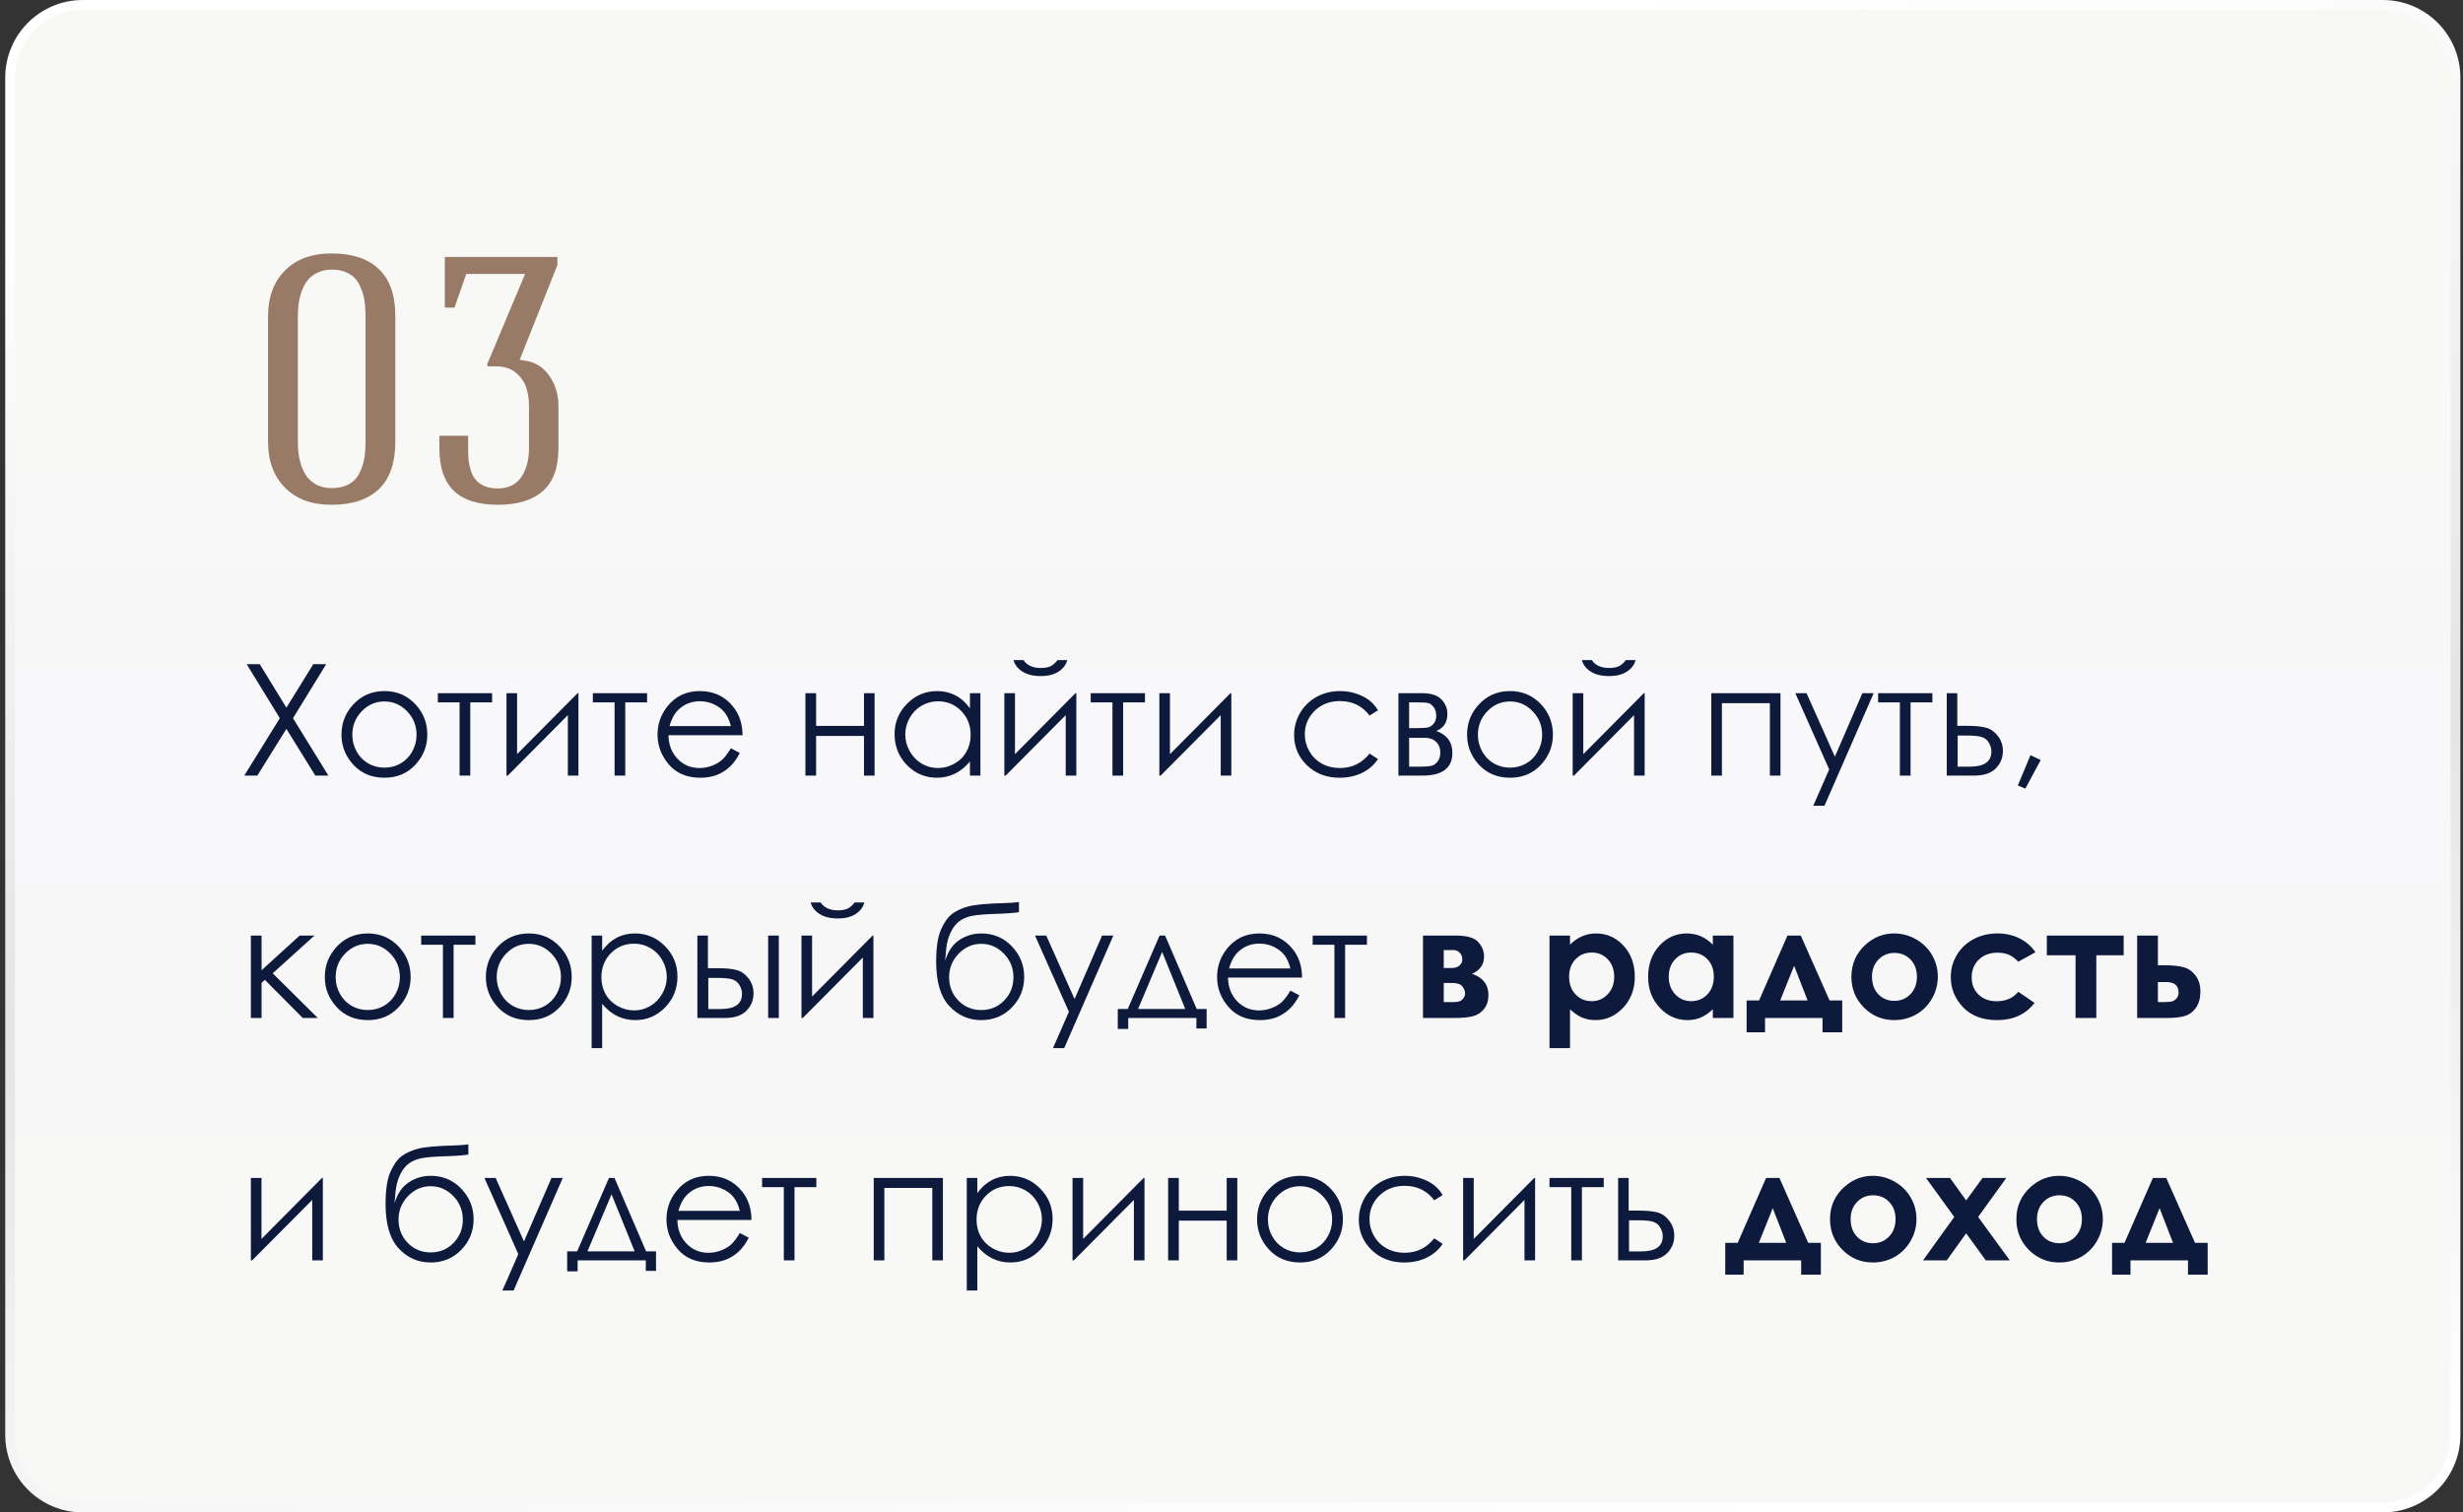
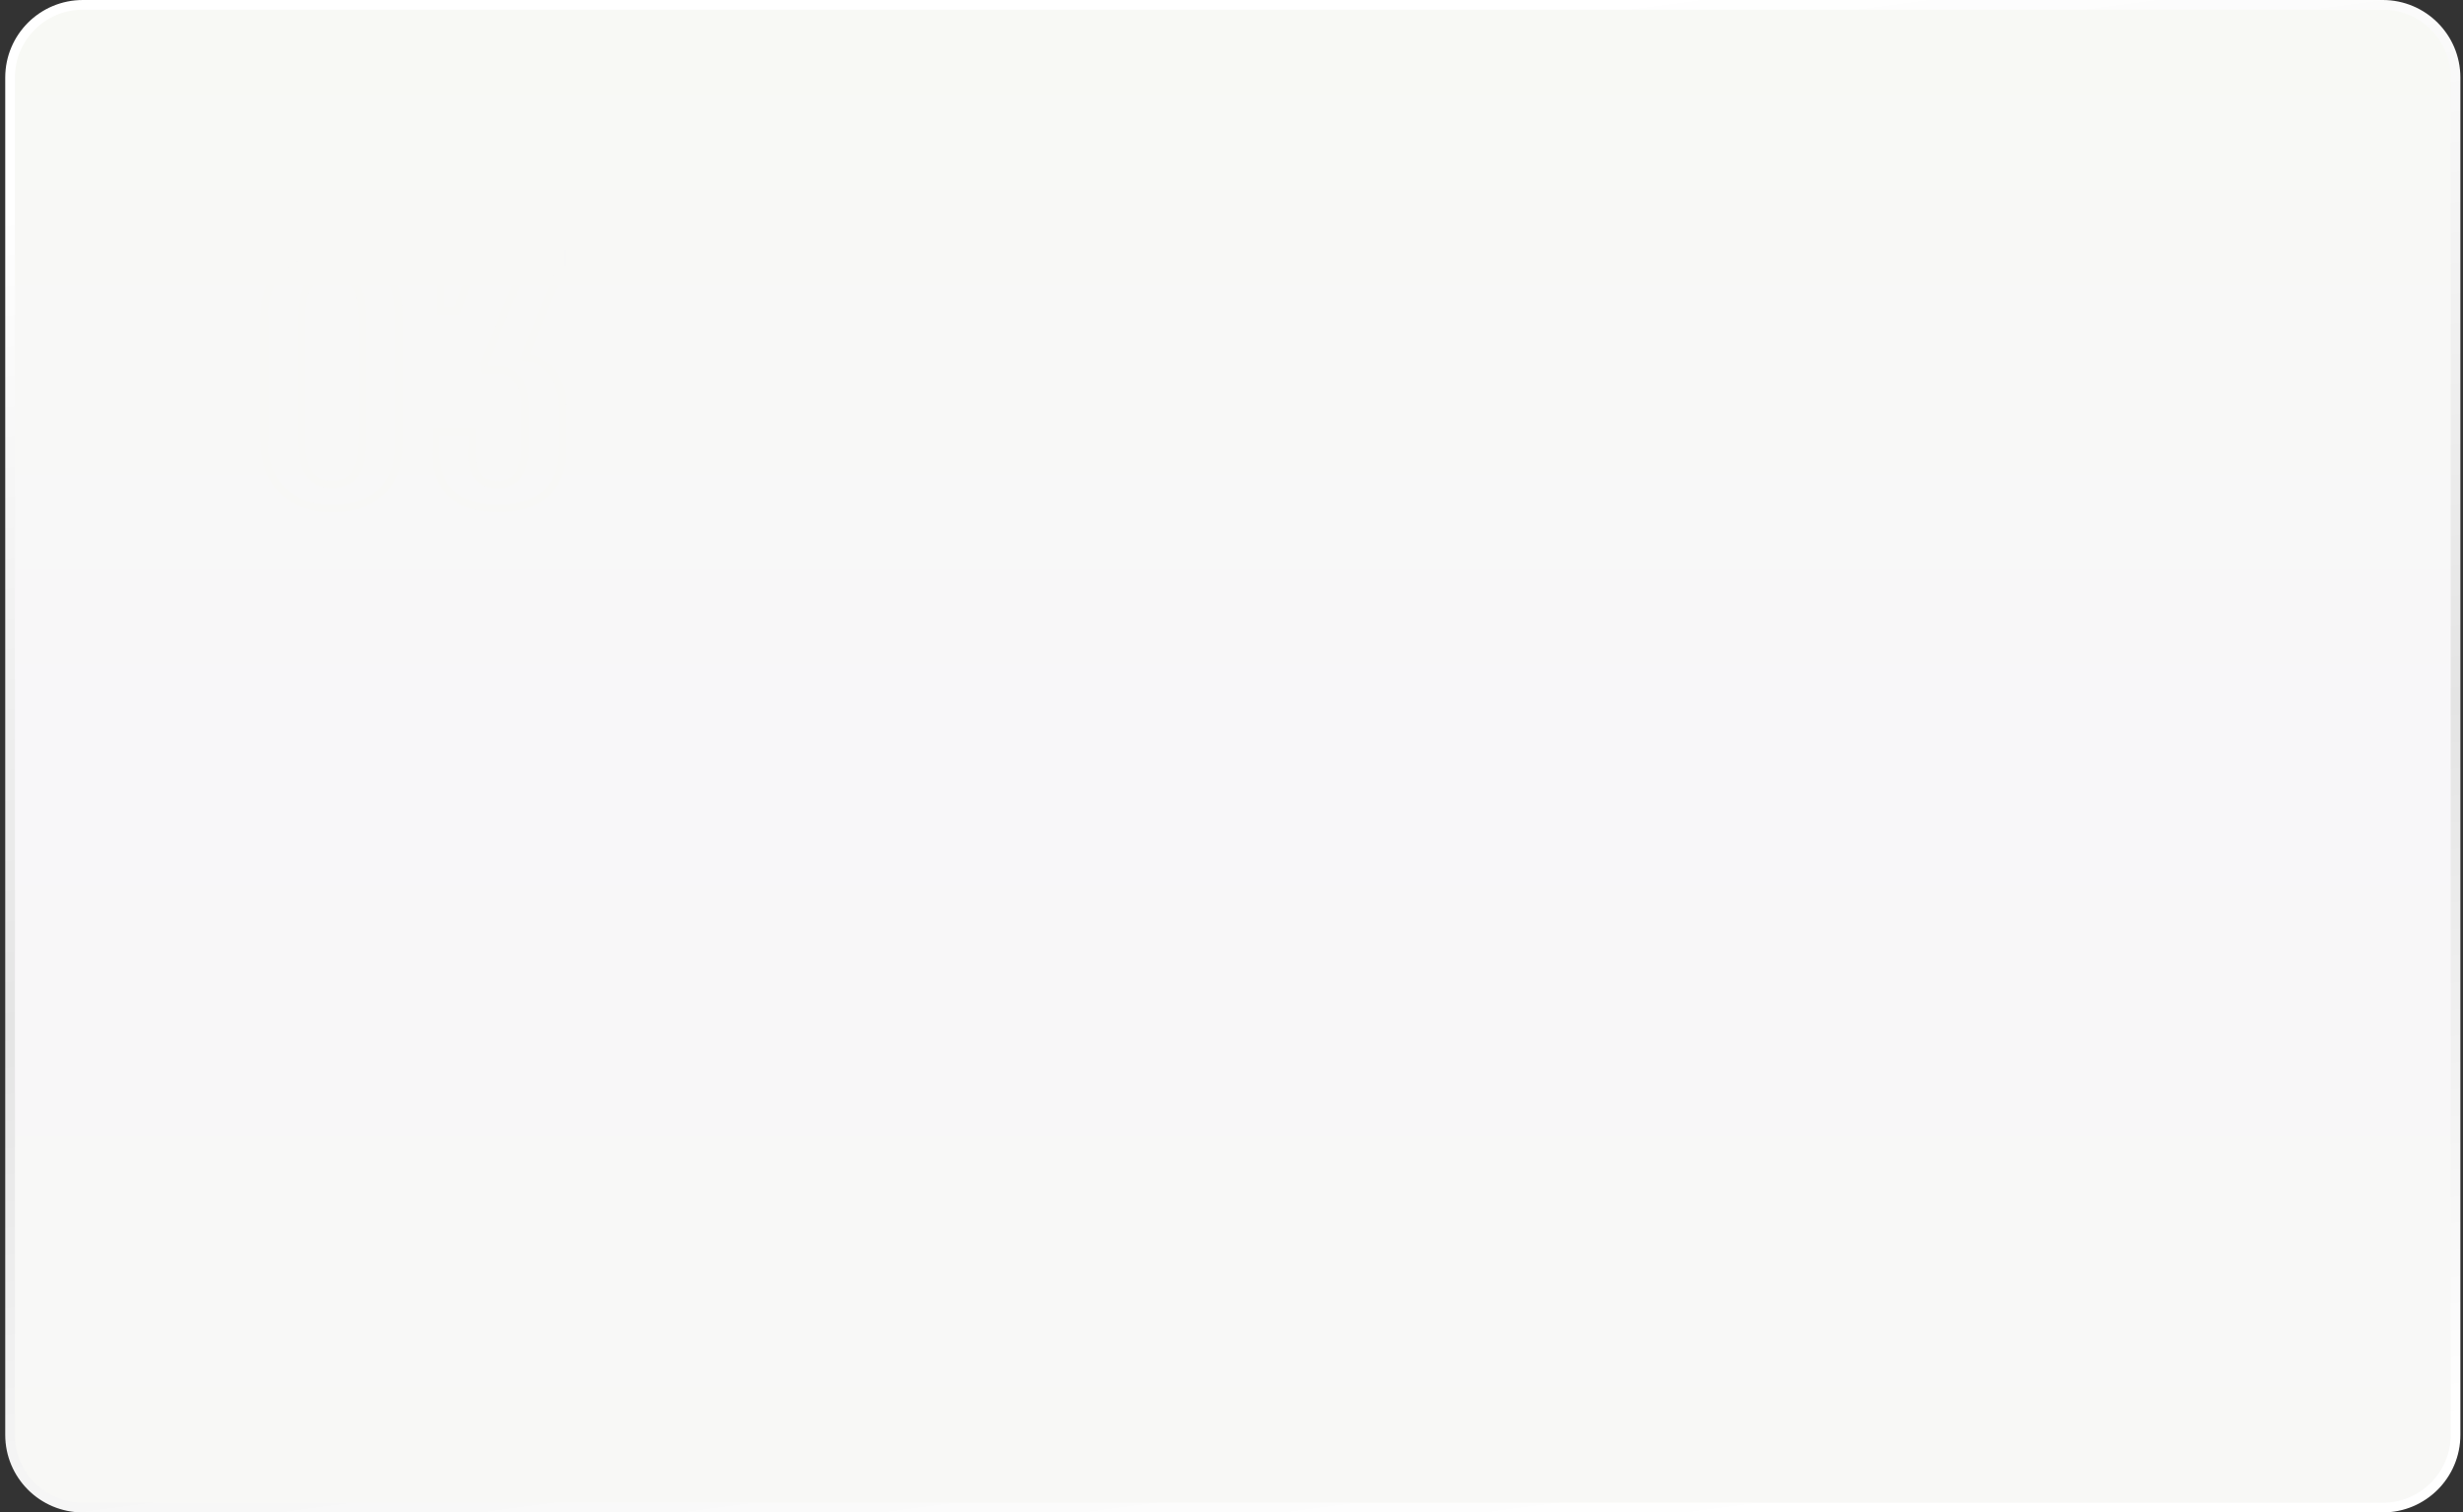
<svg xmlns="http://www.w3.org/2000/svg" width="254" height="156" viewBox="0 0 254 156" fill="none">
  <rect x="0" y="0" width="254" height="156" fill="#333333" stroke="none" />
  <path d="M1.04 8C1.04 3.858 4.398 0.5 8.54 0.5H245.73C249.872 0.5 253.23 3.858 253.23 8V148C253.23 152.142 249.872 155.5 245.73 155.5H8.54C4.398 155.5 1.04 152.142 1.04 148V8Z" fill="url(#paint0_linear)" stroke="url(#paint1_linear)" />
-   <path d="M25.442 68.508H26.786L29.536 72.992L32.31 68.508H33.638L30.216 74.078L33.864 80H32.52L29.536 75.18L26.536 80H25.192L28.856 74.078L25.442 68.508ZM39.645 71.281C40.953 71.281 42.036 71.755 42.895 72.703C43.677 73.568 44.067 74.591 44.067 75.773C44.067 76.961 43.653 78 42.825 78.891C42.002 79.776 40.942 80.219 39.645 80.219C38.343 80.219 37.278 79.776 36.45 78.891C35.627 78 35.216 76.961 35.216 75.773C35.216 74.596 35.606 73.576 36.388 72.711C37.247 71.758 38.333 71.281 39.645 71.281ZM39.645 72.352C38.739 72.352 37.961 72.688 37.31 73.359C36.658 74.031 36.333 74.844 36.333 75.797C36.333 76.412 36.481 76.984 36.778 77.516C37.075 78.047 37.476 78.458 37.981 78.75C38.487 79.037 39.041 79.18 39.645 79.18C40.25 79.18 40.804 79.037 41.31 78.75C41.815 78.458 42.216 78.047 42.513 77.516C42.81 76.984 42.958 76.412 42.958 75.797C42.958 74.844 42.63 74.031 41.974 73.359C41.323 72.688 40.547 72.352 39.645 72.352ZM45.153 71.5H50.747V72.445H48.497V80H47.395V72.445H45.153V71.5ZM53.325 71.5V77.789L59.567 71.5H59.653V80H58.56V73.766L52.364 80H52.231V71.5H53.325ZM61.138 71.5H66.731V72.445H64.481V80H63.38V72.445H61.138V71.5ZM75.372 77.18L76.294 77.664C75.992 78.258 75.643 78.737 75.247 79.102C74.851 79.466 74.406 79.745 73.911 79.938C73.416 80.125 72.856 80.219 72.231 80.219C70.846 80.219 69.763 79.766 68.981 78.859C68.2 77.948 67.81 76.919 67.81 75.773C67.81 74.695 68.14 73.734 68.802 72.891C69.64 71.818 70.763 71.281 72.169 71.281C73.617 71.281 74.773 71.831 75.638 72.93C76.252 73.706 76.565 74.674 76.575 75.836H68.935C68.955 76.826 69.27 77.638 69.88 78.273C70.489 78.904 71.242 79.219 72.138 79.219C72.57 79.219 72.989 79.143 73.395 78.992C73.807 78.841 74.156 78.641 74.442 78.391C74.729 78.141 75.039 77.737 75.372 77.18ZM75.372 74.891C75.226 74.307 75.013 73.841 74.731 73.492C74.455 73.143 74.088 72.862 73.63 72.648C73.171 72.435 72.69 72.328 72.185 72.328C71.351 72.328 70.635 72.596 70.036 73.133C69.599 73.523 69.268 74.109 69.044 74.891H75.372ZM89.099 75.906H84.161V80H83.06V71.5H84.161V74.875H89.099V71.5H90.192V80H89.099V75.906ZM101.106 71.5V80H100.028V78.539C99.57 79.096 99.054 79.516 98.481 79.797C97.914 80.078 97.291 80.219 96.614 80.219C95.411 80.219 94.382 79.784 93.528 78.914C92.679 78.039 92.255 76.977 92.255 75.727C92.255 74.503 92.685 73.456 93.544 72.586C94.403 71.716 95.437 71.281 96.645 71.281C97.343 71.281 97.974 71.43 98.536 71.727C99.104 72.023 99.601 72.469 100.028 73.062V71.5H101.106ZM96.731 72.336C96.122 72.336 95.56 72.487 95.044 72.789C94.528 73.086 94.117 73.505 93.81 74.047C93.507 74.588 93.356 75.162 93.356 75.766C93.356 76.365 93.51 76.938 93.817 77.484C94.125 78.031 94.536 78.458 95.052 78.766C95.573 79.068 96.13 79.219 96.724 79.219C97.323 79.219 97.89 79.068 98.427 78.766C98.963 78.463 99.375 78.055 99.661 77.539C99.953 77.023 100.099 76.443 100.099 75.797C100.099 74.812 99.773 73.99 99.122 73.328C98.476 72.667 97.679 72.336 96.731 72.336ZM104.669 71.5V77.789L110.911 71.5H110.997V80H109.903V73.766L103.708 80H103.575V71.5H104.669ZM104.521 68.086H105.552C105.729 68.357 105.966 68.56 106.263 68.695C106.56 68.831 106.914 68.898 107.325 68.898C107.742 68.898 108.078 68.838 108.333 68.719C108.588 68.599 108.83 68.388 109.06 68.086H110.06C109.945 68.555 109.651 68.948 109.177 69.266C108.708 69.578 108.088 69.734 107.317 69.734C106.552 69.734 105.927 69.581 105.442 69.273C104.958 68.961 104.651 68.565 104.521 68.086ZM112.481 71.5H118.075V72.445H115.825V80H114.724V72.445H112.481V71.5ZM120.653 71.5V77.789L126.896 71.5H126.981V80H125.888V73.766L119.692 80H119.56V71.5H120.653ZM142.106 73.266L141.239 73.805C140.489 72.81 139.466 72.312 138.169 72.312C137.132 72.312 136.271 72.646 135.583 73.312C134.901 73.979 134.56 74.789 134.56 75.742C134.56 76.362 134.716 76.945 135.028 77.492C135.346 78.039 135.778 78.463 136.325 78.766C136.877 79.068 137.494 79.219 138.177 79.219C139.427 79.219 140.448 78.721 141.239 77.727L142.106 78.297C141.7 78.906 141.153 79.38 140.466 79.719C139.784 80.052 139.005 80.219 138.13 80.219C136.786 80.219 135.672 79.792 134.786 78.938C133.901 78.083 133.458 77.044 133.458 75.82C133.458 74.997 133.664 74.234 134.075 73.531C134.492 72.823 135.062 72.271 135.786 71.875C136.51 71.479 137.32 71.281 138.216 71.281C138.778 71.281 139.32 71.367 139.841 71.539C140.367 71.711 140.812 71.935 141.177 72.211C141.541 72.487 141.851 72.838 142.106 73.266ZM146.685 80H144.216V71.5H146.646C147.573 71.5 148.239 71.713 148.646 72.141C149.057 72.568 149.263 73.068 149.263 73.641C149.263 74.505 148.882 75.091 148.122 75.398C149.226 75.789 149.778 76.542 149.778 77.656C149.778 79.219 148.747 80 146.685 80ZM145.317 72.445V75.102H146.028C146.674 75.102 147.096 75.076 147.294 75.023C147.492 74.971 147.677 74.844 147.849 74.641C148.026 74.432 148.114 74.159 148.114 73.82C148.114 73.466 148.023 73.169 147.841 72.93C147.659 72.69 147.466 72.549 147.263 72.508C147.065 72.466 146.653 72.445 146.028 72.445H145.317ZM145.317 76.102V79.078H146.489C147.041 79.078 147.435 79.044 147.669 78.977C147.909 78.904 148.112 78.75 148.278 78.516C148.45 78.281 148.536 77.984 148.536 77.625C148.536 77.162 148.39 76.792 148.099 76.516C147.807 76.24 147.422 76.102 146.942 76.102H145.317ZM155.724 71.281C157.031 71.281 158.114 71.755 158.974 72.703C159.755 73.568 160.146 74.591 160.146 75.773C160.146 76.961 159.731 78 158.903 78.891C158.08 79.776 157.021 80.219 155.724 80.219C154.422 80.219 153.356 79.776 152.528 78.891C151.705 78 151.294 76.961 151.294 75.773C151.294 74.596 151.685 73.576 152.466 72.711C153.325 71.758 154.411 71.281 155.724 71.281ZM155.724 72.352C154.817 72.352 154.039 72.688 153.388 73.359C152.737 74.031 152.411 74.844 152.411 75.797C152.411 76.412 152.56 76.984 152.856 77.516C153.153 78.047 153.554 78.458 154.06 78.75C154.565 79.037 155.119 79.18 155.724 79.18C156.328 79.18 156.882 79.037 157.388 78.75C157.893 78.458 158.294 78.047 158.591 77.516C158.888 76.984 159.036 76.412 159.036 75.797C159.036 74.844 158.708 74.031 158.052 73.359C157.401 72.688 156.625 72.352 155.724 72.352ZM163.278 71.5V77.789L169.521 71.5H169.606V80H168.513V73.766L162.317 80H162.185V71.5H163.278ZM163.13 68.086H164.161C164.338 68.357 164.575 68.56 164.872 68.695C165.169 68.831 165.523 68.898 165.935 68.898C166.351 68.898 166.687 68.838 166.942 68.719C167.198 68.599 167.44 68.388 167.669 68.086H168.669C168.554 68.555 168.26 68.948 167.786 69.266C167.317 69.578 166.698 69.734 165.927 69.734C165.161 69.734 164.536 69.581 164.052 69.273C163.567 68.961 163.26 68.565 163.13 68.086ZM176.481 71.5H183.614V80H182.521V72.531H177.575V80H176.481V71.5ZM185.146 71.5H186.302L189.224 78.047L192.06 71.5H193.224L188.153 83.109H186.997L188.638 79.359L185.146 71.5ZM193.685 71.5H199.278V72.445H197.028V80H195.927V72.445H193.685V71.5ZM201.849 74.867H202.888C203.716 74.867 204.364 74.932 204.833 75.062C205.302 75.193 205.705 75.482 206.044 75.93C206.382 76.372 206.552 76.883 206.552 77.461C206.552 78.159 206.307 78.758 205.817 79.258C205.328 79.753 204.586 80 203.591 80H200.763V71.5H201.849V74.867ZM201.888 75.867V79.078H203.146C204.625 79.078 205.364 78.557 205.364 77.516C205.364 77.219 205.284 76.927 205.122 76.641C204.966 76.354 204.734 76.154 204.427 76.039C204.125 75.924 203.588 75.867 202.817 75.867H201.888ZM209.396 77.891L210.45 78.391L208.864 81.344L208.091 81.016L209.396 77.891ZM25.872 96.5H26.974V100.078L30.903 96.5H32.427L28.122 100.391L32.77 105H31.224L27.317 101.07L26.974 101.375V105H25.872V96.5ZM37.927 96.281C39.234 96.281 40.317 96.755 41.177 97.703C41.958 98.568 42.349 99.591 42.349 100.773C42.349 101.961 41.935 103 41.106 103.891C40.283 104.776 39.224 105.219 37.927 105.219C36.625 105.219 35.56 104.776 34.731 103.891C33.908 103 33.497 101.961 33.497 100.773C33.497 99.596 33.888 98.576 34.669 97.711C35.528 96.758 36.614 96.281 37.927 96.281ZM37.927 97.352C37.02 97.352 36.242 97.688 35.591 98.359C34.94 99.031 34.614 99.844 34.614 100.797C34.614 101.411 34.763 101.984 35.06 102.516C35.356 103.047 35.758 103.458 36.263 103.75C36.768 104.036 37.323 104.18 37.927 104.18C38.531 104.18 39.086 104.036 39.591 103.75C40.096 103.458 40.497 103.047 40.794 102.516C41.091 101.984 41.239 101.411 41.239 100.797C41.239 99.844 40.911 99.031 40.255 98.359C39.604 97.688 38.828 97.352 37.927 97.352ZM43.435 96.5H49.028V97.445H46.778V105H45.677V97.445H43.435V96.5ZM54.536 96.281C55.843 96.281 56.927 96.755 57.786 97.703C58.567 98.568 58.958 99.591 58.958 100.773C58.958 101.961 58.544 103 57.716 103.891C56.893 104.776 55.833 105.219 54.536 105.219C53.234 105.219 52.169 104.776 51.341 103.891C50.518 103 50.106 101.961 50.106 100.773C50.106 99.596 50.497 98.576 51.278 97.711C52.138 96.758 53.224 96.281 54.536 96.281ZM54.536 97.352C53.63 97.352 52.851 97.688 52.2 98.359C51.549 99.031 51.224 99.844 51.224 100.797C51.224 101.411 51.372 101.984 51.669 102.516C51.966 103.047 52.367 103.458 52.872 103.75C53.377 104.036 53.932 104.18 54.536 104.18C55.14 104.18 55.695 104.036 56.2 103.75C56.705 103.458 57.106 103.047 57.403 102.516C57.7 101.984 57.849 101.411 57.849 100.797C57.849 99.844 57.52 99.031 56.864 98.359C56.213 97.688 55.437 97.352 54.536 97.352ZM61.013 96.5H62.099V98.062C62.531 97.469 63.028 97.023 63.591 96.727C64.153 96.43 64.781 96.281 65.474 96.281C66.682 96.281 67.716 96.716 68.575 97.586C69.435 98.456 69.864 99.503 69.864 100.727C69.864 101.977 69.437 103.039 68.583 103.914C67.734 104.784 66.708 105.219 65.505 105.219C64.828 105.219 64.205 105.078 63.638 104.797C63.07 104.516 62.557 104.096 62.099 103.539V108.109H61.013V96.5ZM65.388 97.336C64.44 97.336 63.64 97.667 62.989 98.328C62.343 98.99 62.02 99.812 62.02 100.797C62.02 101.443 62.164 102.023 62.45 102.539C62.742 103.055 63.156 103.464 63.692 103.766C64.234 104.068 64.804 104.219 65.403 104.219C65.992 104.219 66.544 104.068 67.06 103.766C67.58 103.458 67.995 103.031 68.302 102.484C68.609 101.938 68.763 101.365 68.763 100.766C68.763 100.161 68.609 99.588 68.302 99.047C68 98.505 67.591 98.086 67.075 97.789C66.56 97.487 65.997 97.336 65.388 97.336ZM73.005 99.867H74.044C74.872 99.867 75.52 99.932 75.989 100.062C76.458 100.193 76.862 100.482 77.2 100.93C77.539 101.372 77.708 101.883 77.708 102.461C77.708 103.159 77.463 103.758 76.974 104.258C76.484 104.753 75.742 105 74.747 105H71.919V96.5H73.005V99.867ZM73.044 100.867V104.078H74.302C75.781 104.078 76.52 103.557 76.52 102.516C76.52 102.219 76.44 101.927 76.278 101.641C76.122 101.354 75.89 101.154 75.583 101.039C75.281 100.924 74.745 100.867 73.974 100.867H73.044ZM79.216 96.5H80.317V105H79.216V96.5ZM83.747 96.5V102.789L89.989 96.5H90.075V105H88.981V98.766L82.786 105H82.653V96.5H83.747ZM83.599 93.086H84.63C84.807 93.357 85.044 93.56 85.341 93.695C85.638 93.831 85.992 93.898 86.403 93.898C86.82 93.898 87.156 93.838 87.411 93.719C87.666 93.599 87.909 93.388 88.138 93.086H89.138C89.023 93.555 88.729 93.948 88.255 94.266C87.786 94.578 87.166 94.734 86.395 94.734C85.63 94.734 85.005 94.581 84.52 94.273C84.036 93.961 83.729 93.565 83.599 93.086ZM105.083 93.039V94.086C104.562 94.174 103.669 94.237 102.403 94.273C101.487 94.305 100.778 94.367 100.278 94.461C99.784 94.549 99.351 94.724 98.981 94.984C98.612 95.24 98.299 95.63 98.044 96.156C97.794 96.677 97.638 97.26 97.575 97.906L97.466 99.102C97.763 98.128 98.25 97.414 98.927 96.961C99.609 96.508 100.364 96.281 101.192 96.281C102.453 96.281 103.505 96.724 104.349 97.609C105.198 98.495 105.622 99.549 105.622 100.773C105.622 101.987 105.2 103.031 104.356 103.906C103.513 104.781 102.458 105.219 101.192 105.219C99.895 105.219 98.796 104.734 97.895 103.766C96.995 102.797 96.544 101.271 96.544 99.188C96.544 97.734 96.708 96.635 97.036 95.891C97.37 95.141 97.75 94.602 98.177 94.273C98.604 93.945 99.156 93.688 99.833 93.5C100.51 93.312 101.778 93.195 103.638 93.148C104.211 93.133 104.692 93.096 105.083 93.039ZM104.513 100.797C104.513 99.854 104.185 99.044 103.528 98.367C102.872 97.69 102.093 97.352 101.192 97.352C100.297 97.352 99.52 97.69 98.864 98.367C98.208 99.044 97.88 99.854 97.88 100.797C97.88 101.734 98.195 102.534 98.825 103.195C99.461 103.852 100.25 104.18 101.192 104.18C102.14 104.18 102.929 103.852 103.56 103.195C104.195 102.534 104.513 101.734 104.513 100.797ZM106.739 96.5H107.896L110.817 103.047L113.653 96.5H114.817L109.747 108.109H108.591L110.231 104.359L106.739 96.5ZM116.302 104.07L119.583 96.5H120.153L123.411 104.07H124.435V106.086H123.38V105H116.349V106.133H115.271V104.07H116.302ZM119.849 98.188L117.364 104.07H122.231L119.849 98.188ZM133.075 102.18L133.997 102.664C133.695 103.258 133.346 103.737 132.95 104.102C132.554 104.466 132.109 104.745 131.614 104.938C131.119 105.125 130.56 105.219 129.935 105.219C128.549 105.219 127.466 104.766 126.685 103.859C125.903 102.948 125.513 101.919 125.513 100.773C125.513 99.695 125.843 98.734 126.505 97.891C127.343 96.818 128.466 96.281 129.872 96.281C131.32 96.281 132.476 96.831 133.341 97.93C133.955 98.706 134.268 99.674 134.278 100.836H126.638C126.659 101.826 126.974 102.638 127.583 103.273C128.192 103.904 128.945 104.219 129.841 104.219C130.273 104.219 130.692 104.143 131.099 103.992C131.51 103.841 131.859 103.641 132.146 103.391C132.432 103.141 132.742 102.737 133.075 102.18ZM133.075 99.891C132.929 99.307 132.716 98.841 132.435 98.492C132.159 98.143 131.791 97.862 131.333 97.648C130.875 97.435 130.393 97.328 129.888 97.328C129.054 97.328 128.338 97.596 127.739 98.133C127.302 98.523 126.971 99.109 126.747 99.891H133.075ZM135.372 96.5H140.966V97.445H138.716V105H137.614V97.445H135.372V96.5ZM146.747 105V96.5H150.161C151.281 96.5 152.041 96.721 152.442 97.164C152.843 97.602 153.044 98.099 153.044 98.656C153.044 99.484 152.632 100.081 151.81 100.445C152.935 100.831 153.497 101.557 153.497 102.625C153.497 103.203 153.349 103.682 153.052 104.062C152.755 104.438 152.377 104.688 151.919 104.812C151.466 104.938 150.83 105 150.013 105H146.747ZM148.888 99.844H149.708C150.057 99.844 150.325 99.758 150.513 99.586C150.705 99.409 150.802 99.213 150.802 99C150.802 98.682 150.711 98.435 150.528 98.258C150.346 98.081 150.13 97.992 149.88 97.992L149.606 98H148.888V99.844ZM148.888 103.359H149.958C150.375 103.359 150.666 103.263 150.833 103.07C151.005 102.872 151.091 102.68 151.091 102.492C151.091 102.216 150.994 101.964 150.802 101.734C150.614 101.505 150.273 101.391 149.778 101.391H148.888V103.359ZM161.911 96.5V97.438C162.297 97.052 162.713 96.763 163.161 96.57C163.609 96.378 164.088 96.281 164.599 96.281C165.708 96.281 166.651 96.701 167.427 97.539C168.203 98.378 168.591 99.453 168.591 100.766C168.591 102.031 168.19 103.091 167.388 103.945C166.586 104.794 165.635 105.219 164.536 105.219C164.047 105.219 163.591 105.133 163.169 104.961C162.747 104.784 162.328 104.497 161.911 104.102V108.109H159.794V96.5H161.911ZM164.153 98.25C163.481 98.25 162.924 98.479 162.481 98.938C162.039 99.396 161.817 99.995 161.817 100.734C161.817 101.49 162.039 102.102 162.481 102.57C162.924 103.034 163.481 103.266 164.153 103.266C164.804 103.266 165.351 103.029 165.794 102.555C166.242 102.081 166.466 101.477 166.466 100.742C166.466 100.013 166.247 99.417 165.81 98.953C165.372 98.484 164.82 98.25 164.153 98.25ZM176.638 96.5H178.763V105H176.638V104.102C176.221 104.497 175.802 104.784 175.38 104.961C174.963 105.133 174.51 105.219 174.021 105.219C172.922 105.219 171.971 104.794 171.169 103.945C170.367 103.091 169.966 102.031 169.966 100.766C169.966 99.453 170.354 98.378 171.13 97.539C171.906 96.701 172.849 96.281 173.958 96.281C174.468 96.281 174.948 96.378 175.396 96.57C175.843 96.763 176.257 97.052 176.638 97.438V96.5ZM174.396 98.25C173.734 98.25 173.185 98.484 172.747 98.953C172.31 99.417 172.091 100.013 172.091 100.742C172.091 101.477 172.312 102.081 172.755 102.555C173.203 103.029 173.752 103.266 174.403 103.266C175.075 103.266 175.632 103.034 176.075 102.57C176.518 102.102 176.739 101.49 176.739 100.734C176.739 99.995 176.518 99.396 176.075 98.938C175.632 98.479 175.073 98.25 174.396 98.25ZM182.021 105V106.477H180.122V103.195H181.403L184.333 96.5H185.708L188.677 103.195H189.981V106.477H187.95V105H182.021ZM186.411 103.195L185.021 99.617L183.583 103.195H186.411ZM195.333 96.281C196.135 96.281 196.888 96.482 197.591 96.883C198.299 97.284 198.851 97.828 199.247 98.516C199.643 99.203 199.841 99.945 199.841 100.742C199.841 101.544 199.64 102.294 199.239 102.992C198.843 103.69 198.302 104.237 197.614 104.633C196.927 105.023 196.169 105.219 195.341 105.219C194.122 105.219 193.08 104.786 192.216 103.922C191.356 103.052 190.927 101.997 190.927 100.758C190.927 99.43 191.414 98.323 192.388 97.438C193.242 96.667 194.224 96.281 195.333 96.281ZM195.364 98.289C194.703 98.289 194.151 98.521 193.708 98.984C193.271 99.443 193.052 100.031 193.052 100.75C193.052 101.49 193.268 102.089 193.7 102.547C194.138 103.005 194.69 103.234 195.356 103.234C196.023 103.234 196.578 103.003 197.021 102.539C197.463 102.076 197.685 101.479 197.685 100.75C197.685 100.021 197.466 99.43 197.028 98.977C196.596 98.518 196.041 98.289 195.364 98.289ZM209.911 98.219L208.138 99.195C207.804 98.846 207.474 98.604 207.146 98.469C206.823 98.333 206.442 98.266 206.005 98.266C205.208 98.266 204.562 98.505 204.067 98.984C203.578 99.458 203.333 100.068 203.333 100.812C203.333 101.536 203.57 102.128 204.044 102.586C204.518 103.044 205.14 103.273 205.911 103.273C206.864 103.273 207.606 102.948 208.138 102.297L209.817 103.445C208.906 104.628 207.619 105.219 205.958 105.219C204.463 105.219 203.291 104.776 202.442 103.891C201.599 103.005 201.177 101.969 201.177 100.781C201.177 99.958 201.382 99.201 201.794 98.508C202.205 97.815 202.778 97.271 203.513 96.875C204.252 96.479 205.078 96.281 205.989 96.281C206.833 96.281 207.591 96.451 208.263 96.789C208.935 97.122 209.484 97.599 209.911 98.219ZM211.083 96.5H219.005V98.531H216.185V105H214.044V98.531H211.083V96.5ZM222.536 99.562H223.169C224.06 99.562 224.742 99.633 225.216 99.773C225.695 99.909 226.099 100.195 226.427 100.633C226.755 101.07 226.919 101.62 226.919 102.281C226.919 102.938 226.771 103.484 226.474 103.922C226.177 104.354 225.797 104.643 225.333 104.789C224.875 104.93 224.229 105 223.396 105H220.396V96.5H222.536V99.562ZM222.536 103.359H223.185C223.57 103.359 223.849 103.333 224.021 103.281C224.192 103.224 224.343 103.117 224.474 102.961C224.604 102.805 224.669 102.615 224.669 102.391C224.669 101.661 224.252 101.297 223.419 101.297H222.536V103.359ZM26.966 121.5V127.789L33.208 121.5H33.294V130H32.2V123.766L26.005 130H25.872V121.5H26.966ZM48.302 118.039V119.086C47.781 119.174 46.888 119.237 45.622 119.273C44.705 119.305 43.997 119.367 43.497 119.461C43.002 119.549 42.57 119.724 42.2 119.984C41.83 120.24 41.518 120.63 41.263 121.156C41.013 121.677 40.856 122.26 40.794 122.906L40.685 124.102C40.981 123.128 41.468 122.414 42.145 121.961C42.828 121.508 43.583 121.281 44.411 121.281C45.672 121.281 46.724 121.724 47.567 122.609C48.416 123.495 48.841 124.549 48.841 125.773C48.841 126.987 48.419 128.031 47.575 128.906C46.731 129.781 45.677 130.219 44.411 130.219C43.114 130.219 42.015 129.734 41.114 128.766C40.213 127.797 39.763 126.271 39.763 124.188C39.763 122.734 39.927 121.635 40.255 120.891C40.588 120.141 40.968 119.602 41.395 119.273C41.823 118.945 42.375 118.688 43.052 118.5C43.729 118.312 44.997 118.195 46.856 118.148C47.429 118.133 47.911 118.096 48.302 118.039ZM47.731 125.797C47.731 124.854 47.403 124.044 46.747 123.367C46.091 122.69 45.312 122.352 44.411 122.352C43.515 122.352 42.739 122.69 42.083 123.367C41.427 124.044 41.099 124.854 41.099 125.797C41.099 126.734 41.414 127.534 42.044 128.195C42.679 128.852 43.468 129.18 44.411 129.18C45.359 129.18 46.148 128.852 46.778 128.195C47.414 127.534 47.731 126.734 47.731 125.797ZM49.958 121.5H51.114L54.036 128.047L56.872 121.5H58.036L52.966 133.109H51.81L53.45 129.359L49.958 121.5ZM59.52 129.07L62.802 121.5H63.372L66.63 129.07H67.653V131.086H66.599V130H59.567V131.133H58.489V129.07H59.52ZM63.067 123.188L60.583 129.07H65.45L63.067 123.188ZM76.294 127.18L77.216 127.664C76.914 128.258 76.565 128.737 76.169 129.102C75.773 129.466 75.328 129.745 74.833 129.938C74.338 130.125 73.778 130.219 73.153 130.219C71.768 130.219 70.685 129.766 69.903 128.859C69.122 127.948 68.731 126.919 68.731 125.773C68.731 124.695 69.062 123.734 69.724 122.891C70.562 121.818 71.685 121.281 73.091 121.281C74.539 121.281 75.695 121.831 76.56 122.93C77.174 123.706 77.487 124.674 77.497 125.836H69.856C69.877 126.826 70.192 127.638 70.802 128.273C71.411 128.904 72.164 129.219 73.06 129.219C73.492 129.219 73.911 129.143 74.317 128.992C74.729 128.841 75.078 128.641 75.364 128.391C75.651 128.141 75.961 127.737 76.294 127.18ZM76.294 124.891C76.148 124.307 75.935 123.841 75.653 123.492C75.377 123.143 75.01 122.862 74.552 122.648C74.093 122.435 73.612 122.328 73.106 122.328C72.273 122.328 71.557 122.596 70.958 123.133C70.52 123.523 70.19 124.109 69.966 124.891H76.294ZM78.591 121.5H84.185V122.445H81.935V130H80.833V122.445H78.591V121.5ZM90.106 121.5H97.239V130H96.145V122.531H91.2V130H90.106V121.5ZM99.7 121.5H100.786V123.062C101.218 122.469 101.716 122.023 102.278 121.727C102.841 121.43 103.468 121.281 104.161 121.281C105.369 121.281 106.403 121.716 107.263 122.586C108.122 123.456 108.552 124.503 108.552 125.727C108.552 126.977 108.125 128.039 107.271 128.914C106.422 129.784 105.396 130.219 104.192 130.219C103.515 130.219 102.893 130.078 102.325 129.797C101.757 129.516 101.244 129.096 100.786 128.539V133.109H99.7V121.5ZM104.075 122.336C103.127 122.336 102.328 122.667 101.677 123.328C101.031 123.99 100.708 124.812 100.708 125.797C100.708 126.443 100.851 127.023 101.138 127.539C101.429 128.055 101.843 128.464 102.38 128.766C102.922 129.068 103.492 129.219 104.091 129.219C104.679 129.219 105.231 129.068 105.747 128.766C106.268 128.458 106.682 128.031 106.989 127.484C107.297 126.938 107.45 126.365 107.45 125.766C107.45 125.161 107.297 124.589 106.989 124.047C106.687 123.505 106.278 123.086 105.763 122.789C105.247 122.487 104.685 122.336 104.075 122.336ZM111.7 121.5V127.789L117.942 121.5H118.028V130H116.935V123.766L110.739 130H110.606V121.5H111.7ZM126.505 125.906H121.567V130H120.466V121.5H121.567V124.875H126.505V121.5H127.599V130H126.505V125.906ZM134.067 121.281C135.375 121.281 136.458 121.755 137.317 122.703C138.099 123.568 138.489 124.591 138.489 125.773C138.489 126.961 138.075 128 137.247 128.891C136.424 129.776 135.364 130.219 134.067 130.219C132.765 130.219 131.7 129.776 130.872 128.891C130.049 128 129.638 126.961 129.638 125.773C129.638 124.596 130.028 123.576 130.81 122.711C131.669 121.758 132.755 121.281 134.067 121.281ZM134.067 122.352C133.161 122.352 132.382 122.688 131.731 123.359C131.08 124.031 130.755 124.844 130.755 125.797C130.755 126.411 130.903 126.984 131.2 127.516C131.497 128.047 131.898 128.458 132.403 128.75C132.909 129.036 133.463 129.18 134.067 129.18C134.672 129.18 135.226 129.036 135.731 128.75C136.237 128.458 136.638 128.047 136.935 127.516C137.231 126.984 137.38 126.411 137.38 125.797C137.38 124.844 137.052 124.031 136.396 123.359C135.744 122.688 134.968 122.352 134.067 122.352ZM148.778 123.266L147.911 123.805C147.161 122.81 146.138 122.312 144.841 122.312C143.804 122.312 142.942 122.646 142.255 123.312C141.573 123.979 141.231 124.789 141.231 125.742C141.231 126.362 141.388 126.945 141.7 127.492C142.018 128.039 142.45 128.464 142.997 128.766C143.549 129.068 144.166 129.219 144.849 129.219C146.099 129.219 147.119 128.721 147.911 127.727L148.778 128.297C148.372 128.906 147.825 129.38 147.138 129.719C146.455 130.052 145.677 130.219 144.802 130.219C143.458 130.219 142.343 129.792 141.458 128.938C140.573 128.083 140.13 127.044 140.13 125.82C140.13 124.997 140.336 124.234 140.747 123.531C141.164 122.823 141.734 122.271 142.458 121.875C143.182 121.479 143.992 121.281 144.888 121.281C145.45 121.281 145.992 121.367 146.513 121.539C147.039 121.711 147.484 121.935 147.849 122.211C148.213 122.487 148.523 122.839 148.778 123.266ZM151.981 121.5V127.789L158.224 121.5H158.31V130H157.216V123.766L151.021 130H150.888V121.5H151.981ZM159.794 121.5H165.388V122.445H163.138V130H162.036V122.445H159.794V121.5ZM167.958 124.867H168.997C169.825 124.867 170.474 124.932 170.942 125.062C171.411 125.193 171.815 125.482 172.153 125.93C172.492 126.372 172.661 126.883 172.661 127.461C172.661 128.159 172.416 128.758 171.927 129.258C171.437 129.753 170.695 130 169.7 130H166.872V121.5H167.958V124.867ZM167.997 125.867V129.078H169.255C170.734 129.078 171.474 128.557 171.474 127.516C171.474 127.219 171.393 126.927 171.231 126.641C171.075 126.354 170.843 126.154 170.536 126.039C170.234 125.924 169.698 125.867 168.927 125.867H167.997ZM179.817 130V131.477H177.919V128.195H179.2L182.13 121.5H183.505L186.474 128.195H187.778V131.477H185.747V130H179.817ZM184.208 128.195L182.817 124.617L181.38 128.195H184.208ZM193.13 121.281C193.932 121.281 194.685 121.482 195.388 121.883C196.096 122.284 196.648 122.828 197.044 123.516C197.44 124.203 197.638 124.945 197.638 125.742C197.638 126.544 197.437 127.294 197.036 127.992C196.64 128.69 196.099 129.237 195.411 129.633C194.724 130.023 193.966 130.219 193.138 130.219C191.919 130.219 190.877 129.786 190.013 128.922C189.153 128.052 188.724 126.997 188.724 125.758C188.724 124.43 189.211 123.323 190.185 122.438C191.039 121.667 192.021 121.281 193.13 121.281ZM193.161 123.289C192.5 123.289 191.948 123.521 191.505 123.984C191.067 124.443 190.849 125.031 190.849 125.75C190.849 126.49 191.065 127.089 191.497 127.547C191.935 128.005 192.487 128.234 193.153 128.234C193.82 128.234 194.375 128.003 194.817 127.539C195.26 127.076 195.481 126.479 195.481 125.75C195.481 125.021 195.263 124.43 194.825 123.977C194.393 123.518 193.838 123.289 193.161 123.289ZM198.622 121.5H201.099L202.763 123.82L204.45 121.5H206.903L203.997 125.523L207.263 130H204.786L202.763 127.211L200.763 130H198.317L201.536 125.523L198.622 121.5ZM212.349 121.281C213.151 121.281 213.903 121.482 214.606 121.883C215.315 122.284 215.867 122.828 216.263 123.516C216.659 124.203 216.856 124.945 216.856 125.742C216.856 126.544 216.656 127.294 216.255 127.992C215.859 128.69 215.317 129.237 214.63 129.633C213.942 130.023 213.185 130.219 212.356 130.219C211.138 130.219 210.096 129.786 209.231 128.922C208.372 128.052 207.942 126.997 207.942 125.758C207.942 124.43 208.429 123.323 209.403 122.438C210.257 121.667 211.239 121.281 212.349 121.281ZM212.38 123.289C211.718 123.289 211.166 123.521 210.724 123.984C210.286 124.443 210.067 125.031 210.067 125.75C210.067 126.49 210.284 127.089 210.716 127.547C211.153 128.005 211.705 128.234 212.372 128.234C213.039 128.234 213.593 128.003 214.036 127.539C214.479 127.076 214.7 126.479 214.7 125.75C214.7 125.021 214.481 124.43 214.044 123.977C213.612 123.518 213.057 123.289 212.38 123.289ZM219.708 130V131.477H217.81V128.195H219.091L222.021 121.5H223.396L226.364 128.195H227.669V131.477H225.638V130H219.708ZM224.099 128.195L222.708 124.617L221.271 128.195H224.099Z" fill="#0D1A3B" />
-   <path d="M27.256 45.538V32.633C27.256 30.551 27.876 28.885 29.115 27.633C30.355 26.382 32.051 25.756 34.205 25.756C36.431 25.756 38.146 26.334 39.349 27.489C40.553 28.632 41.154 30.347 41.154 32.633V45.538C41.154 47.837 40.553 49.563 39.349 50.718C38.146 51.874 36.431 52.451 34.205 52.451C32.051 52.451 30.355 51.825 29.115 50.574C27.876 49.311 27.256 47.632 27.256 45.538ZM31.101 45.538C31.101 45.959 31.125 46.363 31.173 46.748C31.221 47.121 31.311 47.512 31.444 47.921C31.588 48.318 31.768 48.667 31.985 48.968C32.214 49.257 32.515 49.497 32.888 49.69C33.273 49.87 33.712 49.96 34.205 49.96C34.831 49.96 35.354 49.846 35.776 49.617C36.209 49.377 36.528 49.04 36.732 48.607C36.949 48.173 37.099 47.716 37.183 47.235C37.268 46.742 37.31 46.176 37.31 45.538V32.633C37.31 31.995 37.268 31.436 37.183 30.954C37.099 30.473 36.949 30.01 36.732 29.565C36.528 29.119 36.209 28.782 35.776 28.554C35.354 28.313 34.831 28.193 34.205 28.193C33.712 28.193 33.273 28.289 32.888 28.482C32.515 28.662 32.214 28.903 31.985 29.204C31.768 29.492 31.588 29.841 31.444 30.25C31.311 30.66 31.221 31.057 31.173 31.442C31.125 31.815 31.101 32.212 31.101 32.633V45.538ZM44.927 46.242V44.564H48.663V46.242C48.663 46.687 48.675 47.072 48.699 47.397C48.735 47.722 48.807 48.059 48.916 48.408C49.024 48.757 49.174 49.04 49.367 49.257C49.559 49.473 49.818 49.654 50.143 49.798C50.48 49.93 50.883 49.996 51.352 49.996C52.315 49.996 53.025 49.642 53.482 48.932C53.939 48.21 54.168 47.313 54.168 46.242V41.874C54.168 41.212 54.078 40.617 53.897 40.087C53.717 39.558 53.404 39.113 52.959 38.752C52.513 38.379 51.954 38.186 51.28 38.174H49.98L49.836 37.542L53.572 28.644H48.356L47.147 32.109H45.486V26.117H57.868V27.417L54.132 36.802C55.323 36.971 56.262 37.542 56.947 38.517C57.633 39.492 57.976 40.611 57.976 41.874V46.242C57.976 48.324 57.405 49.882 56.262 50.917C55.118 51.94 53.482 52.451 51.352 52.451C47.068 52.451 44.927 50.382 44.927 46.242Z" fill="#997A67" />
  <path d="M39.349 27.489L39.083 27.767L39.084 27.768L39.349 27.489ZM29.115 50.574L28.84 50.844L28.842 50.845L29.115 50.574ZM31.173 46.748L30.791 46.795L30.791 46.797L31.173 46.748ZM31.444 47.921L31.077 48.039L31.082 48.052L31.444 47.921ZM31.985 48.968L31.673 49.193L31.678 49.2L31.683 49.207L31.985 48.968ZM32.888 49.69L32.711 50.032L32.718 50.035L32.724 50.038L32.888 49.69ZM35.776 49.617L35.959 49.956L35.962 49.954L35.776 49.617ZM36.732 48.607L36.388 48.434L36.384 48.442L36.732 48.607ZM37.183 47.235L37.563 47.301L37.563 47.3L37.183 47.235ZM36.732 29.565L36.382 29.725L36.386 29.733L36.732 29.565ZM35.776 28.554L35.584 28.888L35.596 28.894L35.776 28.554ZM32.888 28.482L33.055 28.828L33.06 28.826L32.888 28.482ZM31.985 29.204L31.679 28.971L31.677 28.973L31.985 29.204ZM31.444 30.25L31.08 30.122L31.077 30.132L31.444 30.25ZM31.173 31.442L31.555 31.491L31.555 31.489L31.173 31.442ZM27.641 45.538V32.633H26.871V45.538H27.641ZM27.641 32.633C27.641 30.633 28.234 29.071 29.389 27.904L28.842 27.362C27.518 28.699 26.871 30.47 26.871 32.633H27.641ZM29.389 27.904C30.54 26.741 32.13 26.141 34.205 26.141V25.371C31.973 25.371 30.169 26.022 28.842 27.362L29.389 27.904ZM34.205 26.141C36.366 26.141 37.972 26.701 39.083 27.767L39.616 27.211C38.32 25.967 36.497 25.371 34.205 25.371V26.141ZM39.084 27.768C40.185 28.814 40.769 30.411 40.769 32.633H41.539C41.539 30.282 40.92 28.45 39.614 27.21L39.084 27.768ZM40.769 32.633V45.538H41.539V32.633H40.769ZM40.769 45.538C40.769 47.773 40.185 49.382 39.083 50.441L39.616 50.996C40.92 49.744 41.539 47.901 41.539 45.538H40.769ZM39.083 50.441C37.972 51.507 36.366 52.066 34.205 52.066V52.836C36.497 52.836 38.32 52.241 39.616 50.996L39.083 50.441ZM34.205 52.066C32.13 52.066 30.54 51.466 29.389 50.303L28.842 50.845C30.169 52.185 31.973 52.836 34.205 52.836V52.066ZM29.39 50.304C28.234 49.126 27.641 47.551 27.641 45.538H26.871C26.871 47.713 27.518 49.495 28.84 50.844L29.39 50.304ZM30.716 45.538C30.716 45.974 30.741 46.393 30.791 46.795L31.555 46.7C31.509 46.332 31.486 45.945 31.486 45.538H30.716ZM30.791 46.797C30.843 47.197 30.939 47.611 31.077 48.039L31.81 47.802C31.684 47.413 31.599 47.045 31.555 46.698L30.791 46.797ZM31.082 48.052C31.237 48.478 31.433 48.859 31.673 49.193L32.298 48.743C32.104 48.474 31.939 48.158 31.805 47.789L31.082 48.052ZM31.683 49.207C31.95 49.544 32.296 49.818 32.711 50.032L33.064 49.347C32.733 49.177 32.477 48.969 32.287 48.729L31.683 49.207ZM32.724 50.038C33.168 50.246 33.664 50.346 34.205 50.346V49.575C33.759 49.575 33.377 49.494 33.051 49.341L32.724 50.038ZM34.205 50.346C34.876 50.346 35.467 50.223 35.959 49.956L35.592 49.279C35.242 49.469 34.786 49.575 34.205 49.575V50.346ZM35.962 49.954C36.464 49.676 36.84 49.28 37.08 48.771L36.384 48.442C36.215 48.8 35.954 49.078 35.589 49.281L35.962 49.954ZM37.077 48.779C37.31 48.312 37.472 47.819 37.563 47.301L36.804 47.169C36.726 47.613 36.587 48.035 36.388 48.434L37.077 48.779ZM37.563 47.3C37.652 46.78 37.695 46.192 37.695 45.538H36.925C36.925 46.16 36.883 46.703 36.804 47.17L37.563 47.3ZM37.695 45.538V32.633H36.925V45.538H37.695ZM37.695 32.633C37.695 31.979 37.652 31.397 37.563 30.888L36.804 31.021C36.883 31.475 36.925 32.011 36.925 32.633H37.695ZM37.563 30.888C37.472 30.371 37.31 29.873 37.078 29.396L36.386 29.733C36.587 30.146 36.726 30.575 36.804 31.021L37.563 30.888ZM37.082 29.404C36.842 28.882 36.463 28.482 35.955 28.213L35.596 28.894C35.954 29.083 36.213 29.357 36.382 29.725L37.082 29.404ZM35.967 28.22C35.473 27.937 34.879 27.808 34.205 27.808V28.578C34.783 28.578 35.236 28.689 35.584 28.888L35.967 28.22ZM34.205 27.808C33.661 27.808 33.161 27.914 32.715 28.137L33.06 28.826C33.384 28.664 33.763 28.578 34.205 28.578V27.808ZM32.72 28.135C32.298 28.339 31.947 28.617 31.679 28.971L32.292 29.437C32.48 29.189 32.731 28.985 33.055 28.828L32.72 28.135ZM31.677 28.973C31.433 29.298 31.235 29.683 31.081 30.122L31.807 30.379C31.941 29.999 32.104 29.686 32.293 29.435L31.677 28.973ZM31.077 30.132C30.938 30.562 30.842 30.982 30.791 31.394L31.555 31.489C31.6 31.131 31.684 30.758 31.81 30.369L31.077 30.132ZM30.791 31.392C30.741 31.784 30.716 32.197 30.716 32.633H31.486C31.486 32.226 31.509 31.846 31.555 31.491L30.791 31.392ZM30.716 32.633V45.538H31.486V32.633H30.716ZM44.927 44.564V44.179H44.541V44.564H44.927ZM48.663 44.564H49.048V44.179H48.663V44.564ZM48.699 47.397L48.315 47.426L48.316 47.44L48.699 47.397ZM50.143 49.798L49.986 50.15L49.994 50.153L50.002 50.156L50.143 49.798ZM53.482 48.932L53.806 49.14L53.807 49.138L53.482 48.932ZM52.959 38.752L52.711 39.047L52.716 39.051L52.959 38.752ZM51.28 38.174L51.287 37.789H51.28V38.174ZM49.98 38.174L49.605 38.26L49.673 38.559H49.98V38.174ZM49.836 37.542L49.481 37.393L49.433 37.508L49.461 37.628L49.836 37.542ZM53.572 28.644L53.927 28.793L54.152 28.259H53.572V28.644ZM48.356 28.644V28.259H48.083L47.992 28.517L48.356 28.644ZM47.147 32.109V32.495H47.42L47.51 32.236L47.147 32.109ZM45.486 32.109H45.101V32.495H45.486V32.109ZM45.486 26.117V25.732H45.101V26.117H45.486ZM57.868 26.117H58.253V25.732H57.868V26.117ZM57.868 27.417L58.226 27.559L58.253 27.491V27.417H57.868ZM54.132 36.802L53.774 36.66L53.593 37.115L54.078 37.184L54.132 36.802ZM56.262 50.917L56.518 51.204L56.52 51.203L56.262 50.917ZM45.312 46.242V44.564H44.541V46.242H45.312ZM44.927 44.949H48.663V44.179H44.927V44.949ZM48.278 44.564V46.242H49.048V44.564H48.278ZM48.278 46.242C48.278 46.694 48.29 47.089 48.315 47.426L49.083 47.369C49.06 47.056 49.048 46.681 49.048 46.242H48.278ZM48.316 47.44C48.355 47.792 48.433 48.153 48.548 48.522L49.283 48.294C49.181 47.966 49.115 47.653 49.082 47.355L48.316 47.44ZM48.548 48.522C48.668 48.91 48.842 49.245 49.079 49.512L49.654 49.001C49.507 48.834 49.379 48.604 49.283 48.294L48.548 48.522ZM49.079 49.512C49.315 49.778 49.623 49.988 49.986 50.15L50.299 49.446C50.013 49.319 49.803 49.168 49.654 49.001L49.079 49.512ZM50.002 50.156C50.395 50.311 50.848 50.382 51.352 50.382V49.611C50.917 49.611 50.565 49.55 50.284 49.44L50.002 50.156ZM51.352 50.382C52.424 50.382 53.267 49.977 53.806 49.14L53.158 48.723C52.783 49.306 52.205 49.611 51.352 49.611V50.382ZM53.807 49.138C54.312 48.34 54.553 47.368 54.553 46.242H53.783C53.783 47.259 53.566 48.079 53.157 48.726L53.807 49.138ZM54.553 46.242V41.874H53.783V46.242H54.553ZM54.553 41.874C54.553 41.178 54.458 40.539 54.262 39.963L53.533 40.212C53.697 40.694 53.783 41.247 53.783 41.874H54.553ZM54.262 39.963C54.057 39.363 53.701 38.858 53.201 38.453L52.716 39.051C53.106 39.367 53.376 39.752 53.533 40.212L54.262 39.963ZM53.206 38.457C52.683 38.018 52.034 37.803 51.287 37.789L51.273 38.559C51.874 38.57 52.344 38.739 52.711 39.047L53.206 38.457ZM51.28 37.789H49.98V38.559H51.28V37.789ZM50.356 38.088L50.211 37.457L49.461 37.628L49.605 38.26L50.356 38.088ZM50.191 37.691L53.927 28.793L53.217 28.495L49.481 37.393L50.191 37.691ZM53.572 28.259H48.356V29.029H53.572V28.259ZM47.992 28.517L46.783 31.983L47.51 32.236L48.719 28.771L47.992 28.517ZM47.147 31.724H45.486V32.495H47.147V31.724ZM45.871 32.109V26.117H45.101V32.109H45.871ZM45.486 26.502H57.868V25.732H45.486V26.502ZM57.483 26.117V27.417H58.253V26.117H57.483ZM57.51 27.274L53.774 36.66L54.489 36.945L58.226 27.559L57.51 27.274ZM54.078 37.184C55.165 37.337 56.009 37.852 56.633 38.739L57.262 38.295C56.515 37.233 55.481 36.604 54.186 36.421L54.078 37.184ZM56.633 38.739C57.27 39.645 57.591 40.685 57.591 41.874H58.361C58.361 40.536 57.997 39.339 57.262 38.295L56.633 38.739ZM57.591 41.874V46.242H58.361V41.874H57.591ZM57.591 46.242C57.591 48.255 57.04 49.693 56.003 50.632L56.52 51.203C57.769 50.072 58.361 48.393 58.361 46.242H57.591ZM56.005 50.63C54.956 51.569 53.424 52.066 51.352 52.066V52.836C53.54 52.836 55.281 52.311 56.518 51.204L56.005 50.63ZM51.352 52.066C49.266 52.066 47.773 51.562 46.8 50.622C45.83 49.684 45.312 48.249 45.312 46.242H44.541C44.541 48.375 45.094 50.044 46.265 51.176C47.434 52.306 49.154 52.836 51.352 52.836V52.066Z" fill="#F8F8F6" />
  <defs>
    <linearGradient id="paint0_linear" x1="127.135" y1="0" x2="127.135" y2="156" gradientUnits="userSpaceOnUse">
      <stop stop-color="#F8F9F5" />
      <stop offset="0.502" stop-color="#F8F7F9" />
      <stop offset="1" stop-color="#F8F8F6" />
    </linearGradient>
    <linearGradient id="paint1_linear" x1="96.46" y1="8.973" x2="117.216" y2="164.903" gradientUnits="userSpaceOnUse">
      <stop stop-color="white" />
      <stop offset="0.531" stop-color="#E4E4E4" />
      <stop offset="1" stop-color="white" />
    </linearGradient>
  </defs>
</svg>